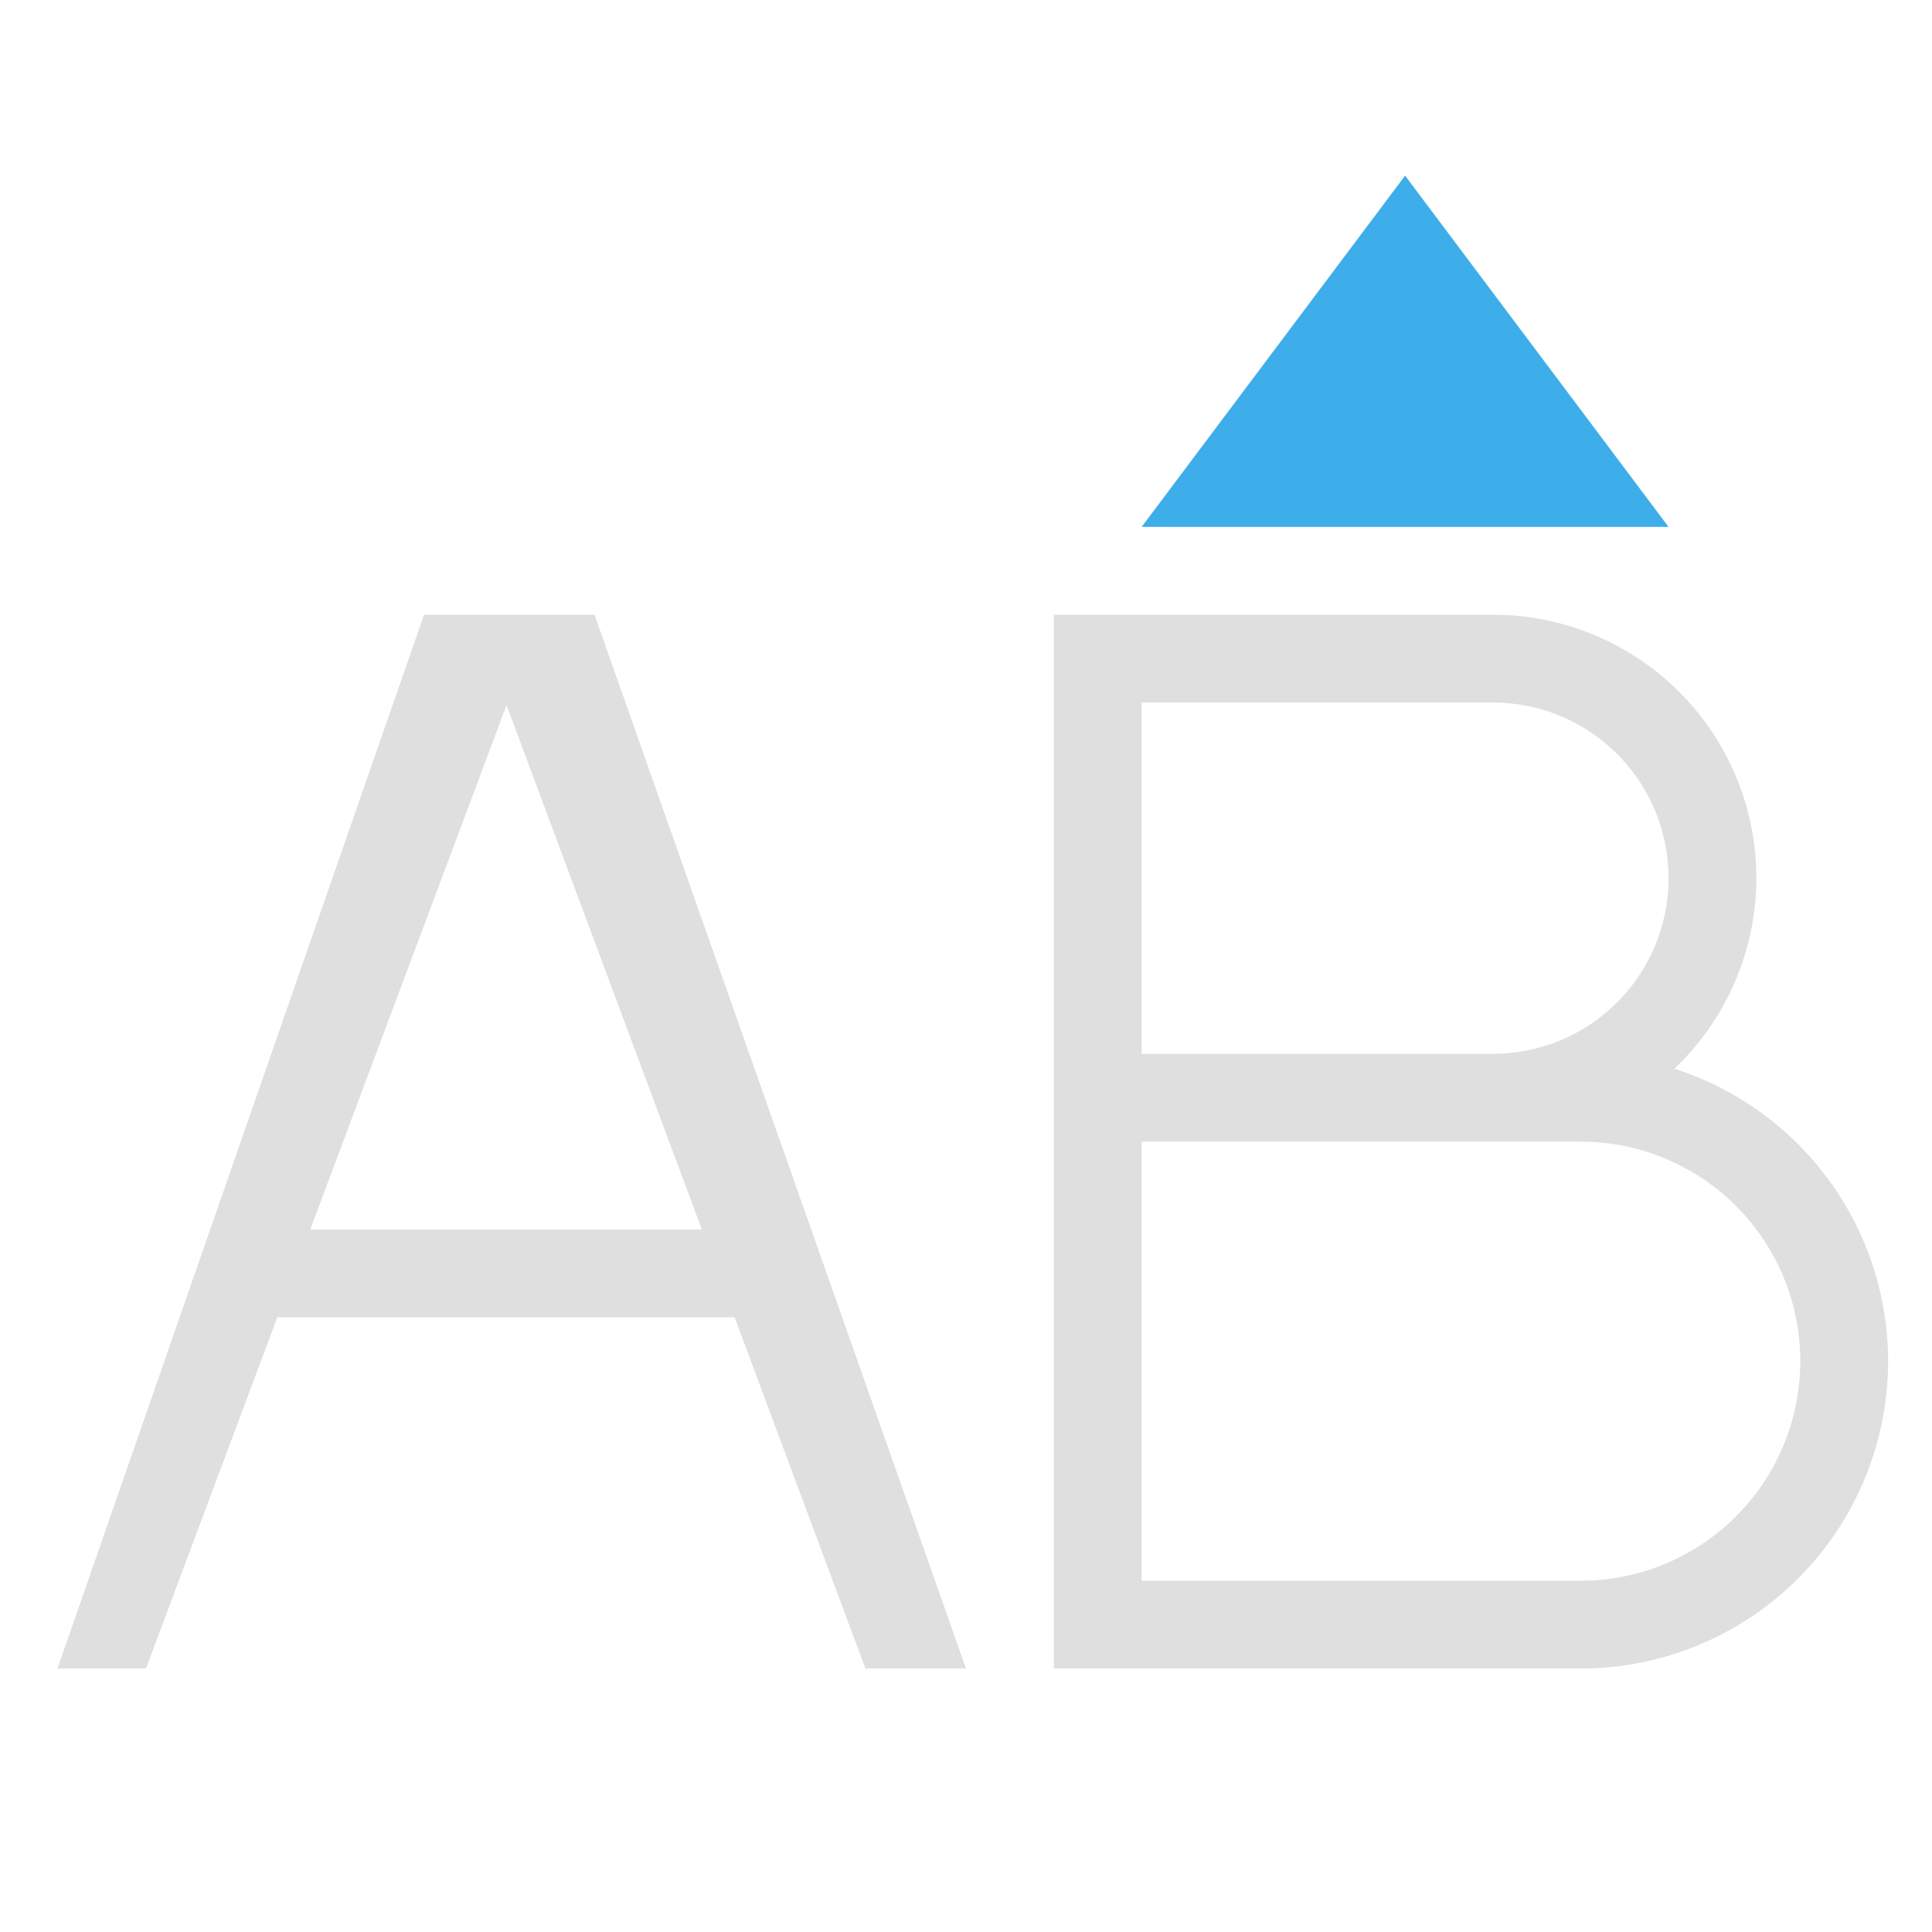
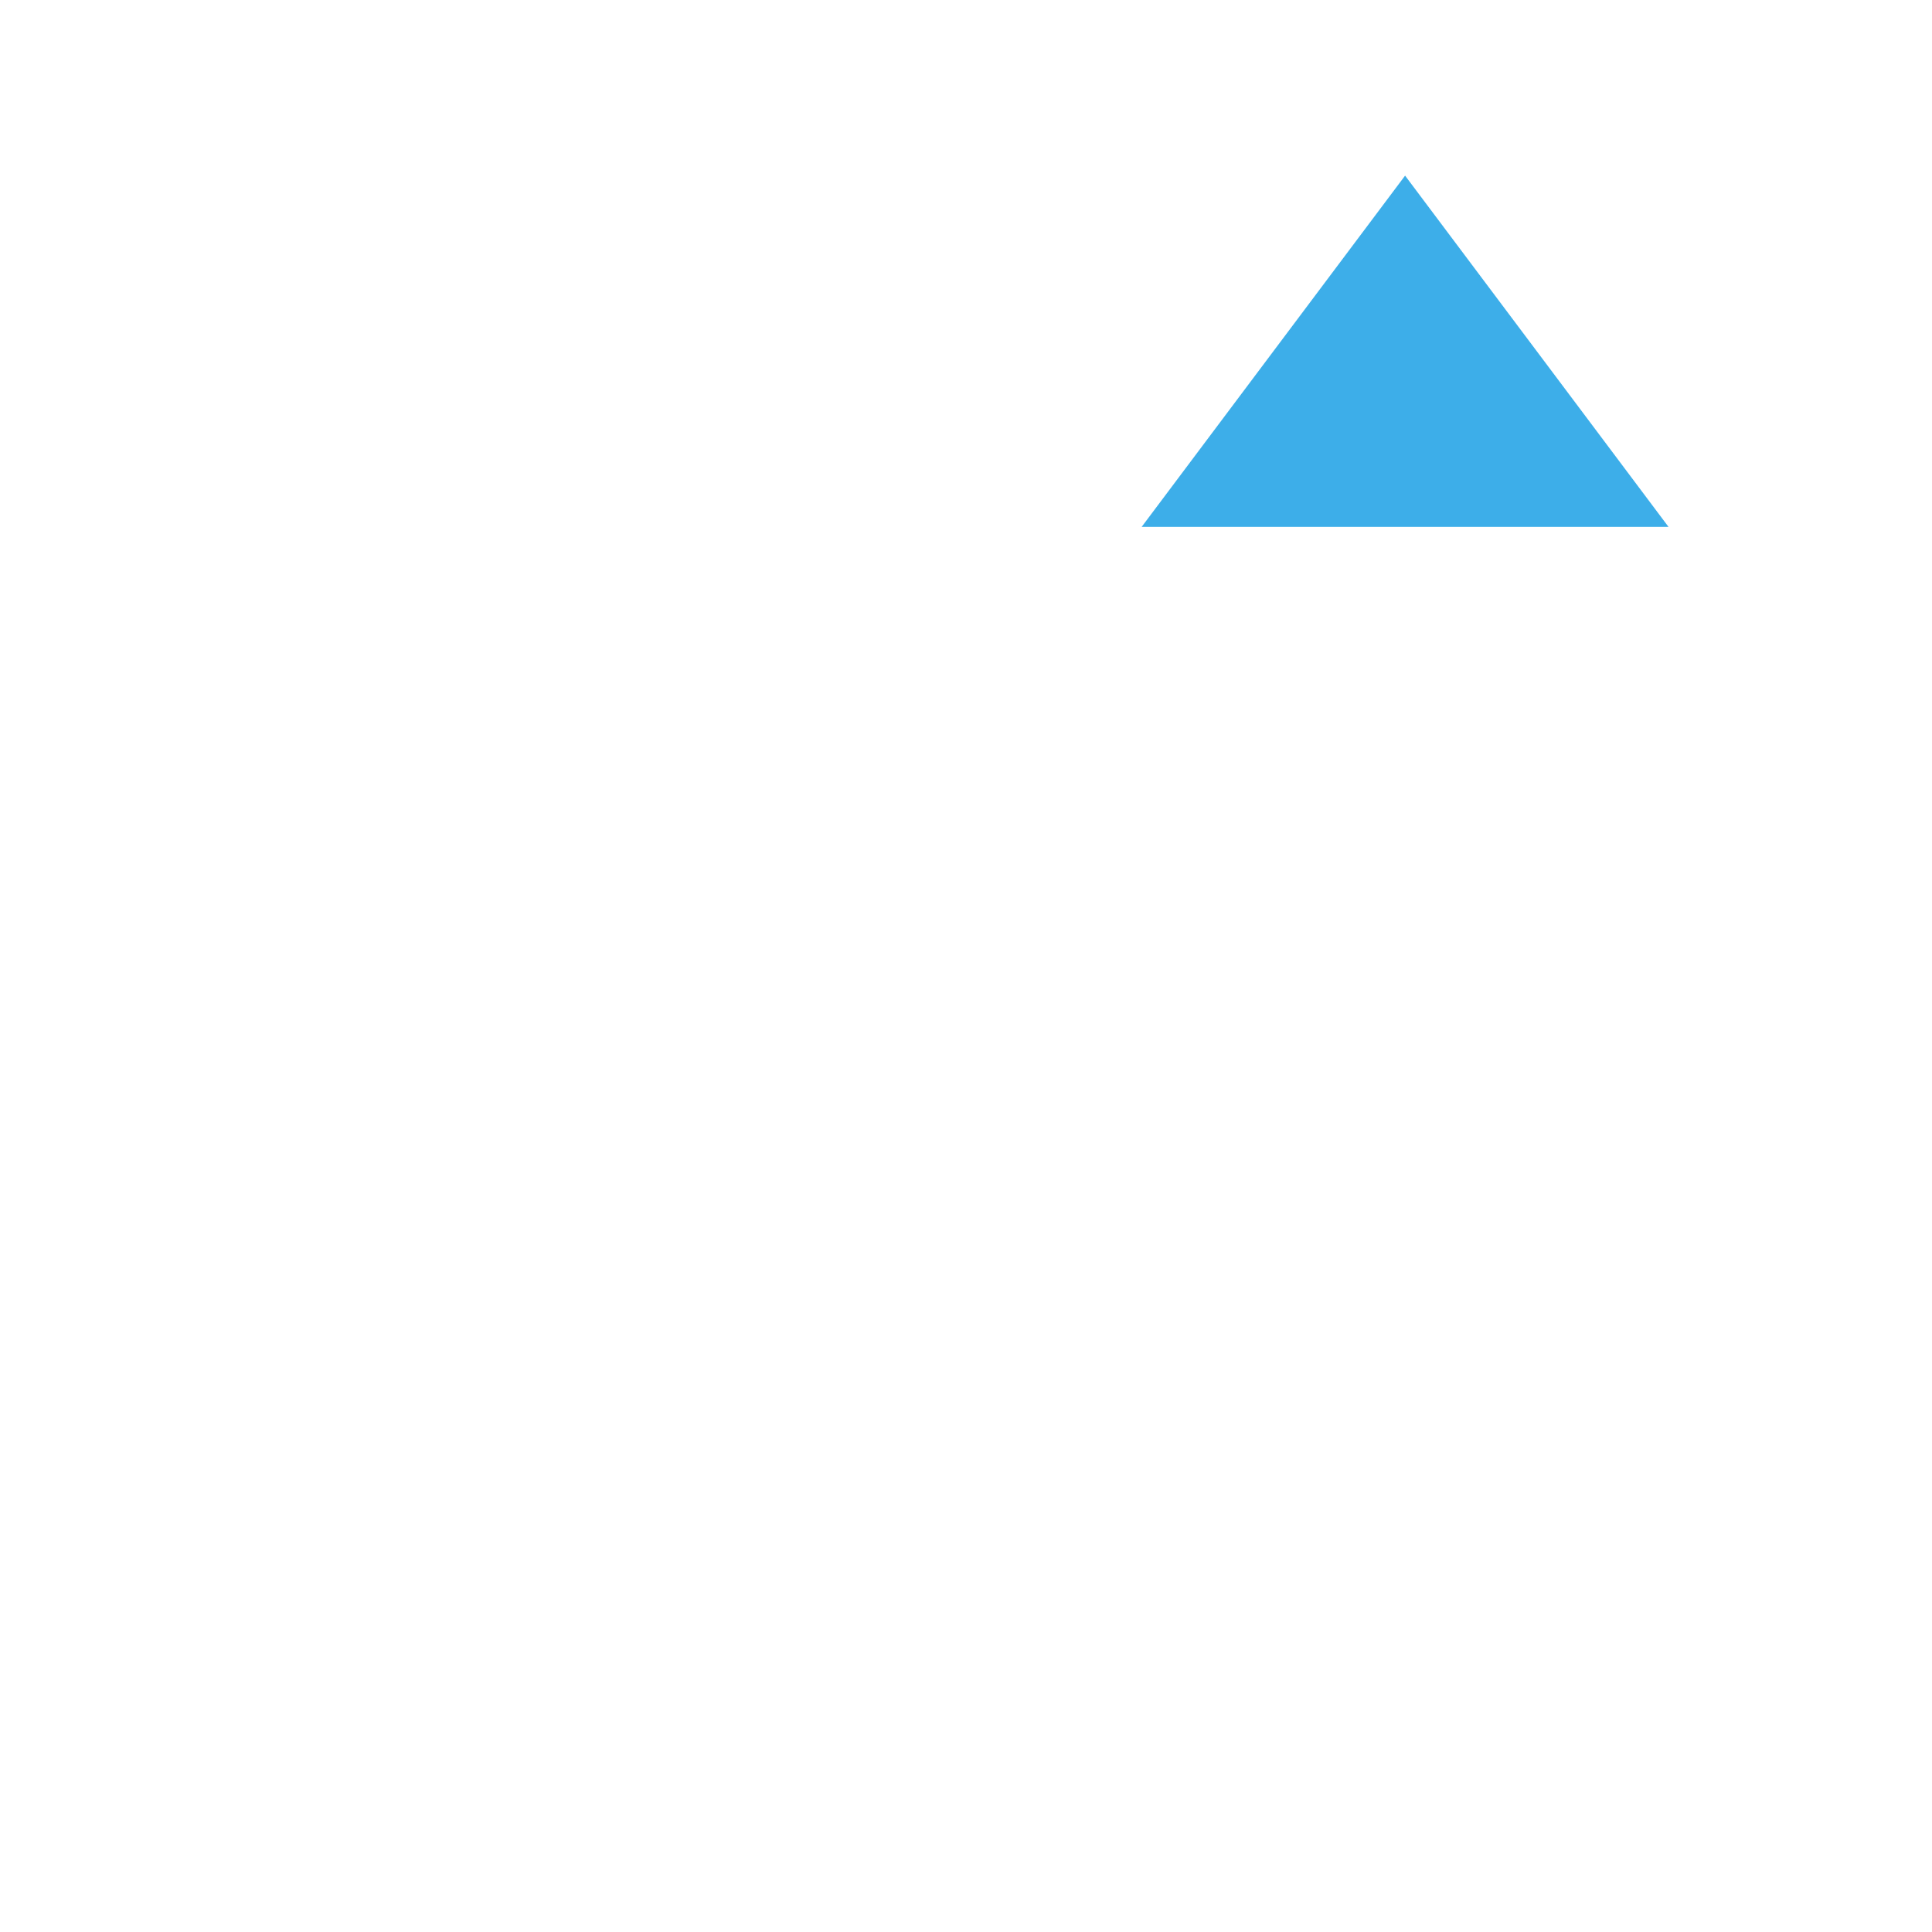
<svg xmlns="http://www.w3.org/2000/svg" viewBox="0 0 22 22">
  <defs id="defs3051">
    <style type="text/css" id="current-color-scheme">
      .ColorScheme-Text {
        color:#dfdfdf;
      }
      .ColorScheme-Highlight {
        color:#3daee9;
      }
      </style>
  </defs>
  <g transform="translate(-421.714,-525.791)">
-     <path style="fill:currentColor;fill-opacity:1;stroke:none" d="M 4.828 7 L 0.654 19 L 1.662 19 L 3.158 15 L 8.365 15 L 9.855 19 L 11 19 L 6.77 7 L 4.828 7 z M 12 7 L 12 19 L 13 19 L 18 19 A 3.5 3.5 0 0 0 21.5 15.5 A 3.5 3.5 0 0 0 19.066 12.17 A 3 3 0 0 0 20 10 A 3 3 0 0 0 17 7 L 13 7 L 12 7 z M 13 8 L 17 8 A 2 2 0 0 1 19 10 A 2 2 0 0 1 17 12 L 13 12 L 13 8 z M 5.768 8.029 L 7.992 14 L 3.533 14 L 5.768 8.029 z M 13 13 L 18 13 A 2.5 2.5 0 0 1 20.5 15.5 A 2.5 2.5 0 0 1 18 18 L 13 18 L 13 13 z " transform="translate(421.714,525.791)" class="ColorScheme-Text" />
    <path style="fill:currentColor;fill-opacity:1;stroke:none" d="m 434.714,531.791 3,-4 3,4 z" class="ColorScheme-Highlight" />
  </g>
</svg>